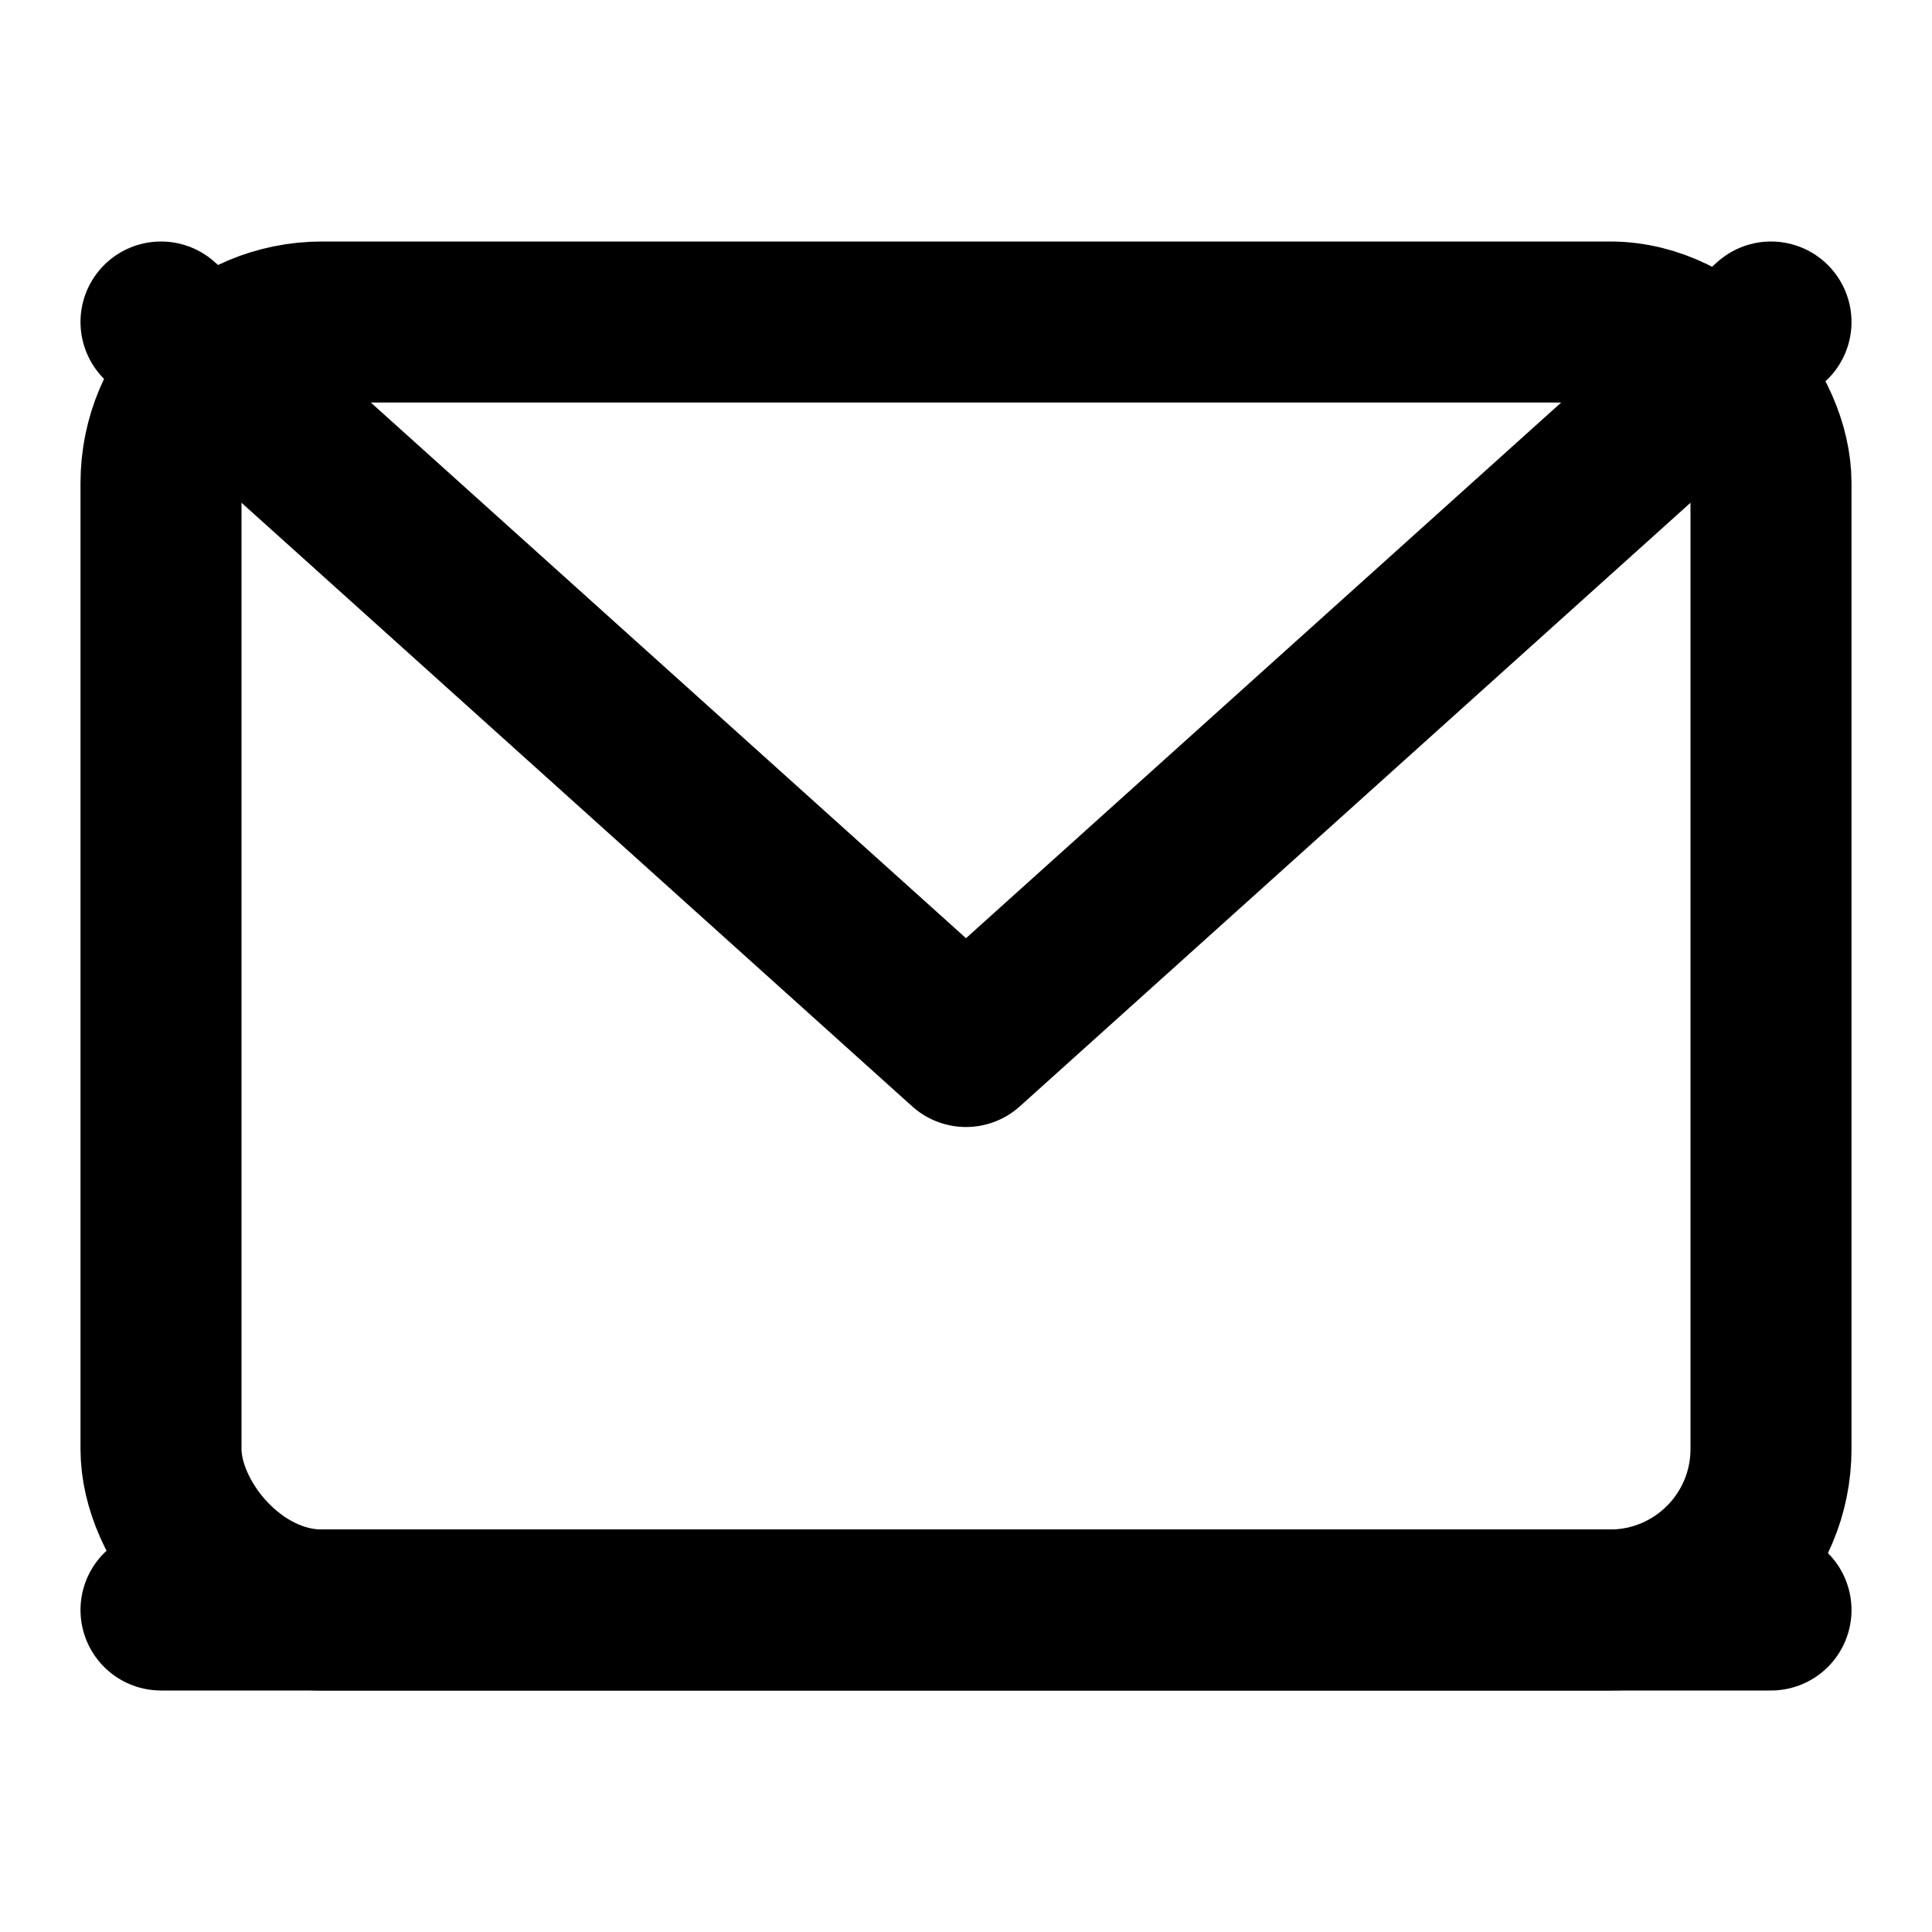
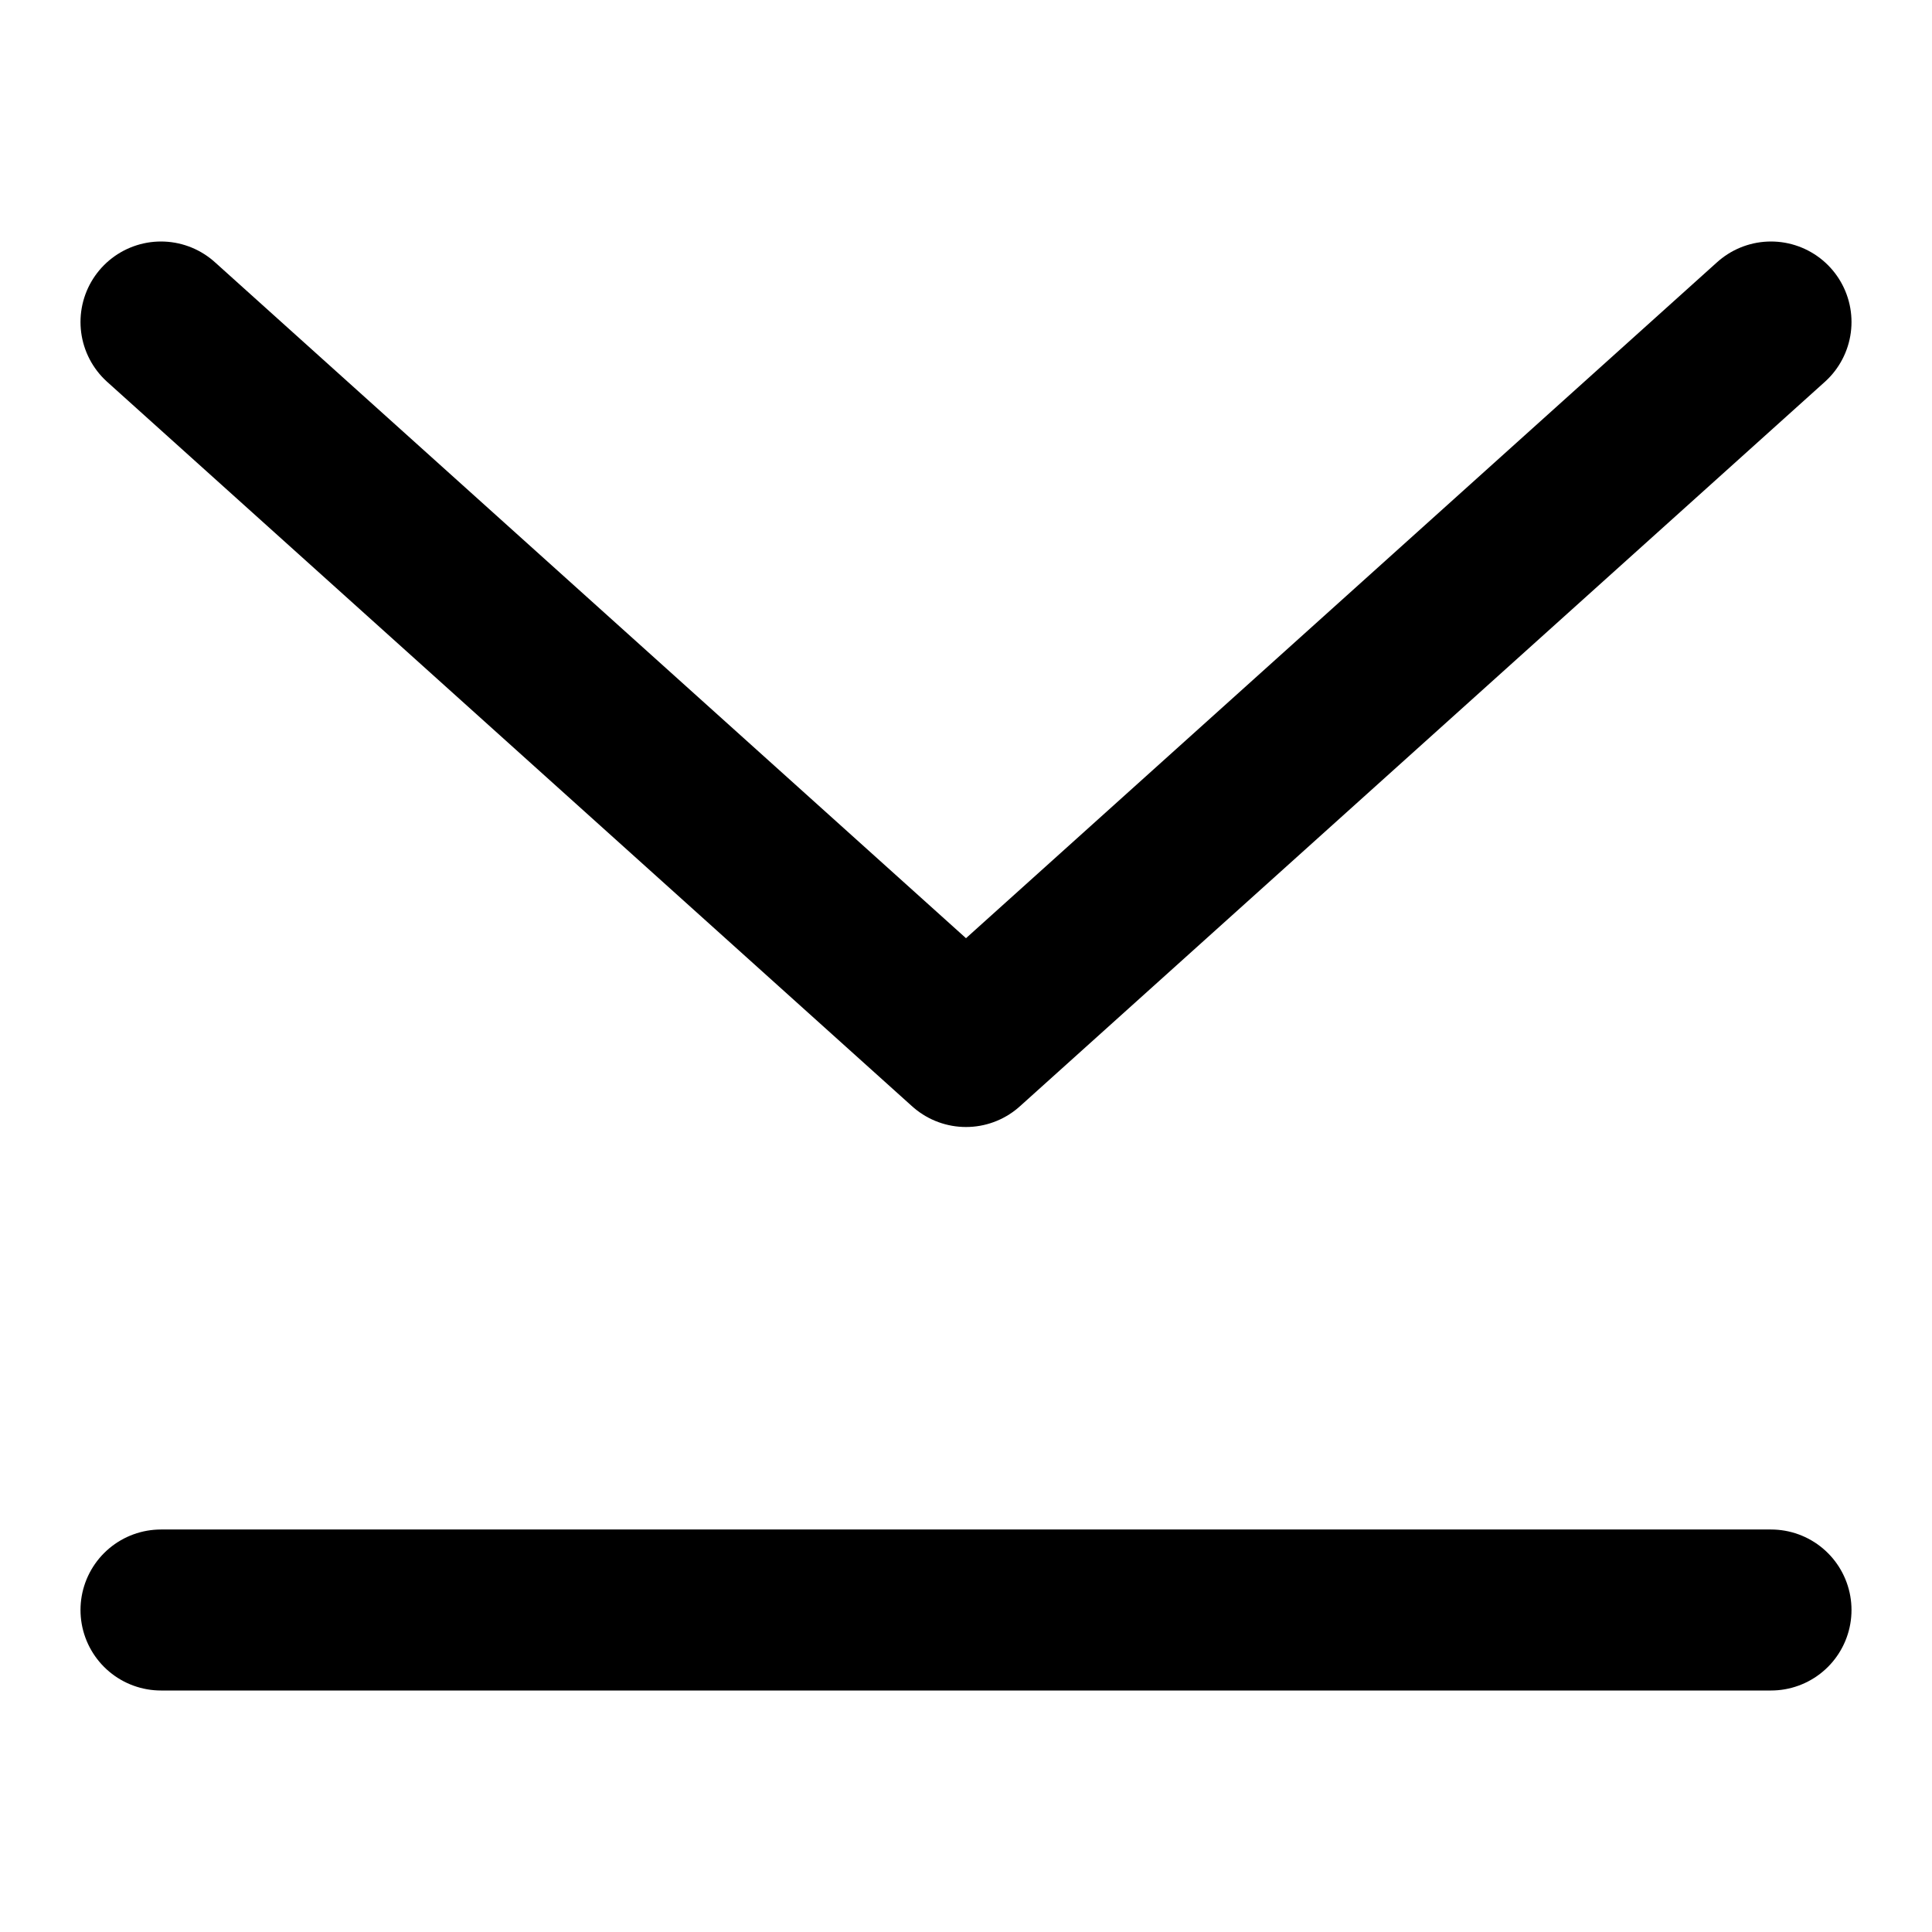
<svg xmlns="http://www.w3.org/2000/svg" width="64" height="64" viewBox="0 0 24 24" fill="none" stroke="#000000" stroke-width="2" stroke-linecap="round" stroke-linejoin="round">
-   <rect x="2" y="4" width="20" height="16" rx="2" ry="2" fill="none" />
  <polyline points="2,4 12,13 22,4" fill="none" />
  <line x1="2" y1="20" x2="22" y2="20" />
</svg>